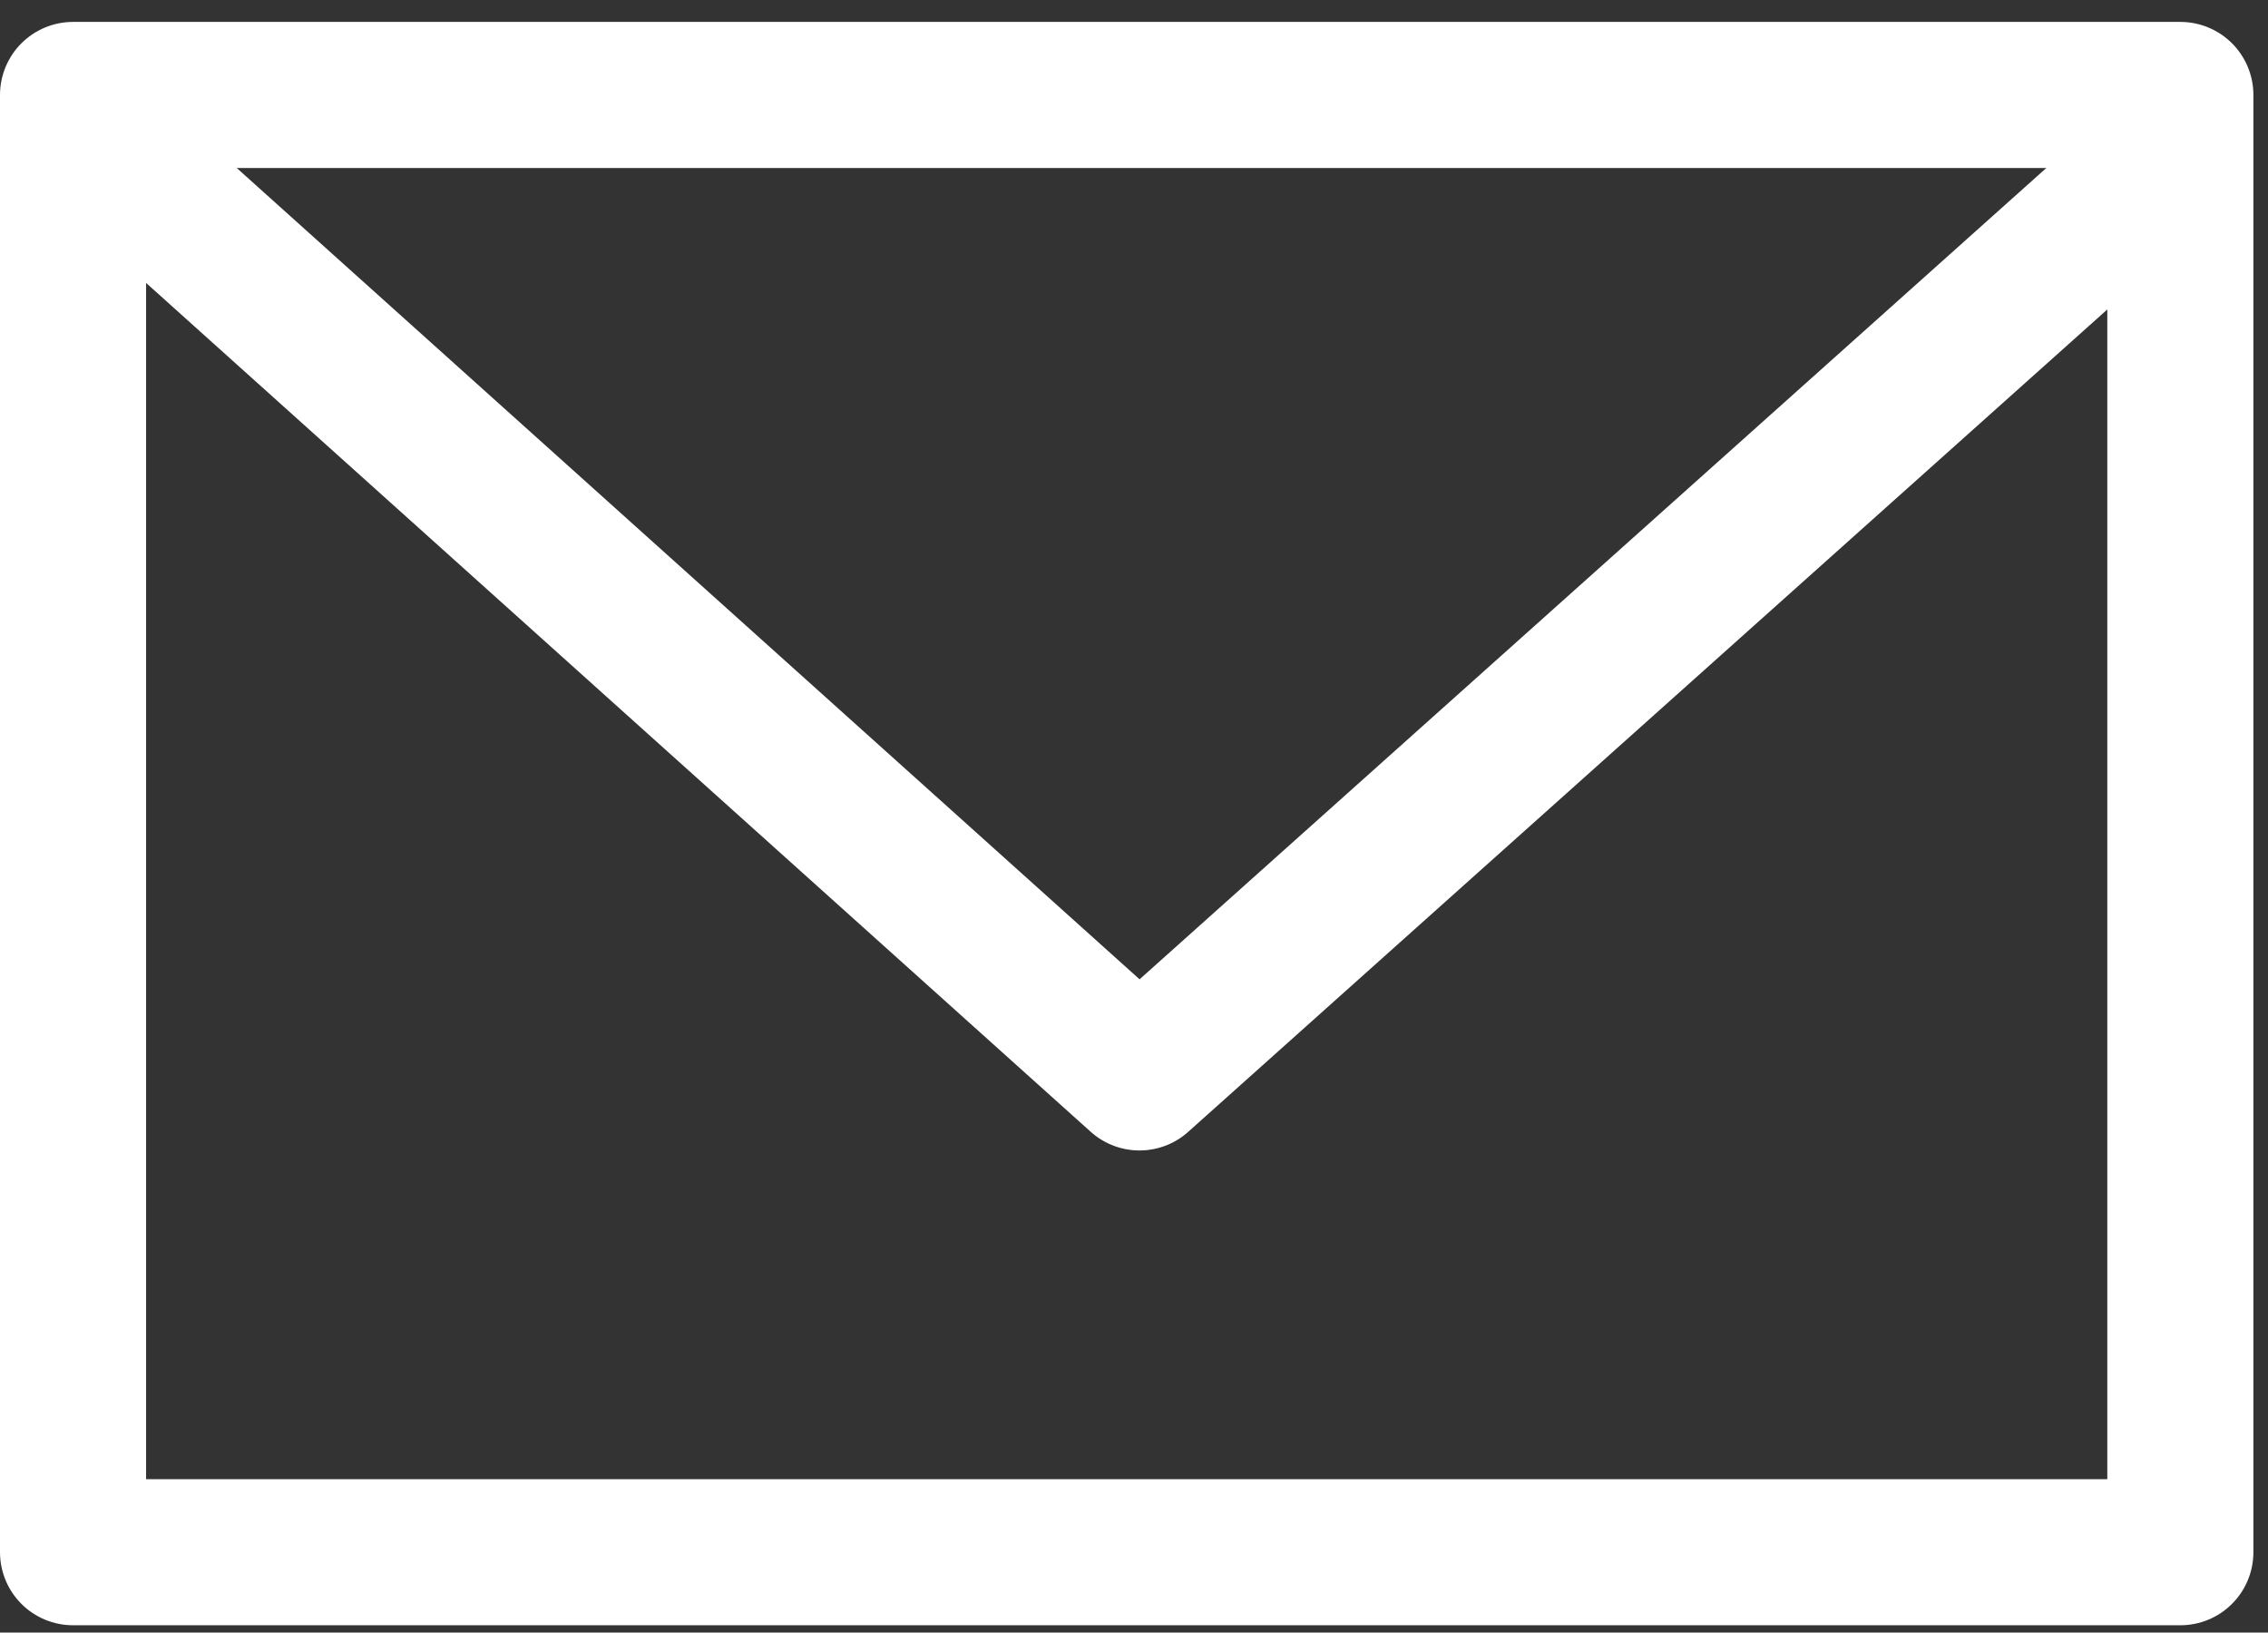
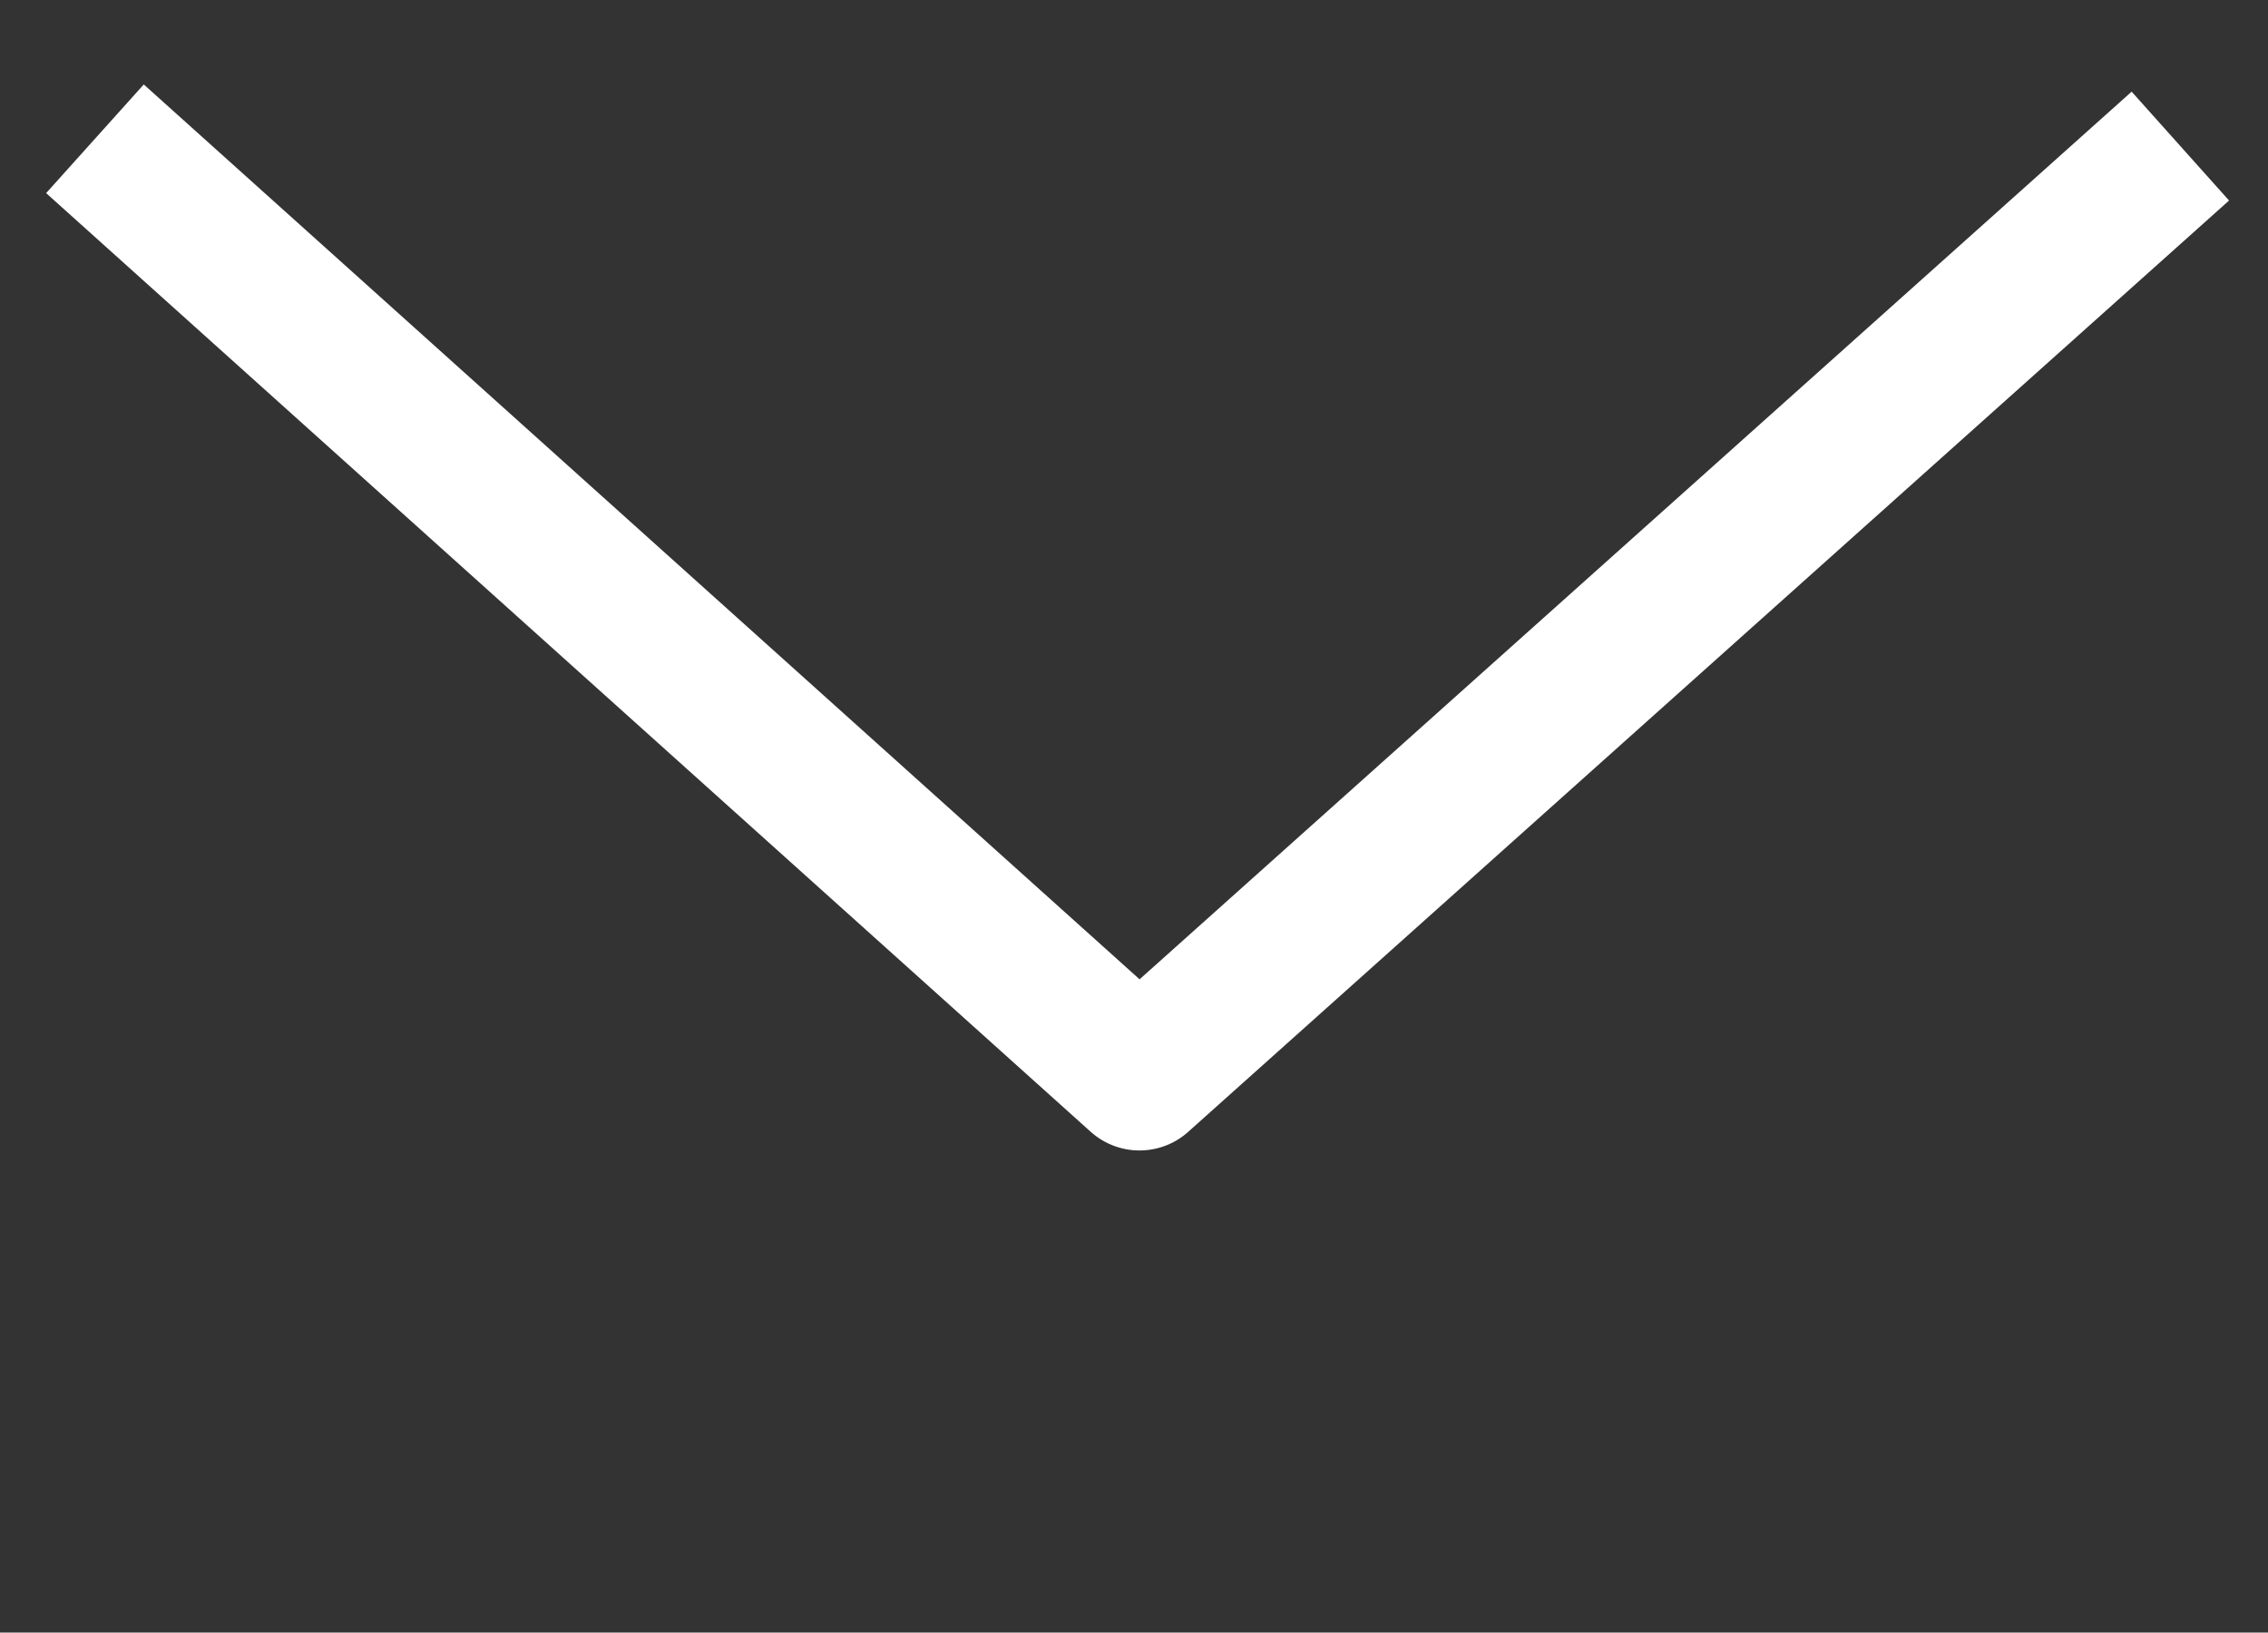
<svg xmlns="http://www.w3.org/2000/svg" version="1.1" id="Ebene_1" x="0px" y="0px" viewBox="0 0 62.1 44.7" style="enable-background:new 0 0 62.1 44.7;" xml:space="preserve">
  <rect x="0" y="0" width="62.1" height="44.7" fill="#333333" stroke="none" />
  <style type="text/css">
	.st0{fill:none;stroke:#FFFFFF;stroke-width:4;stroke-linejoin:round;stroke-miterlimit:10;}
</style>
  <g>
-     <rect x="2" y="2.6" class="st0" width="57.7" height="39.9" />
    <polyline class="st0" points="59.7,4 31.2,29.5 2.6,3.8  " />
  </g>
</svg>